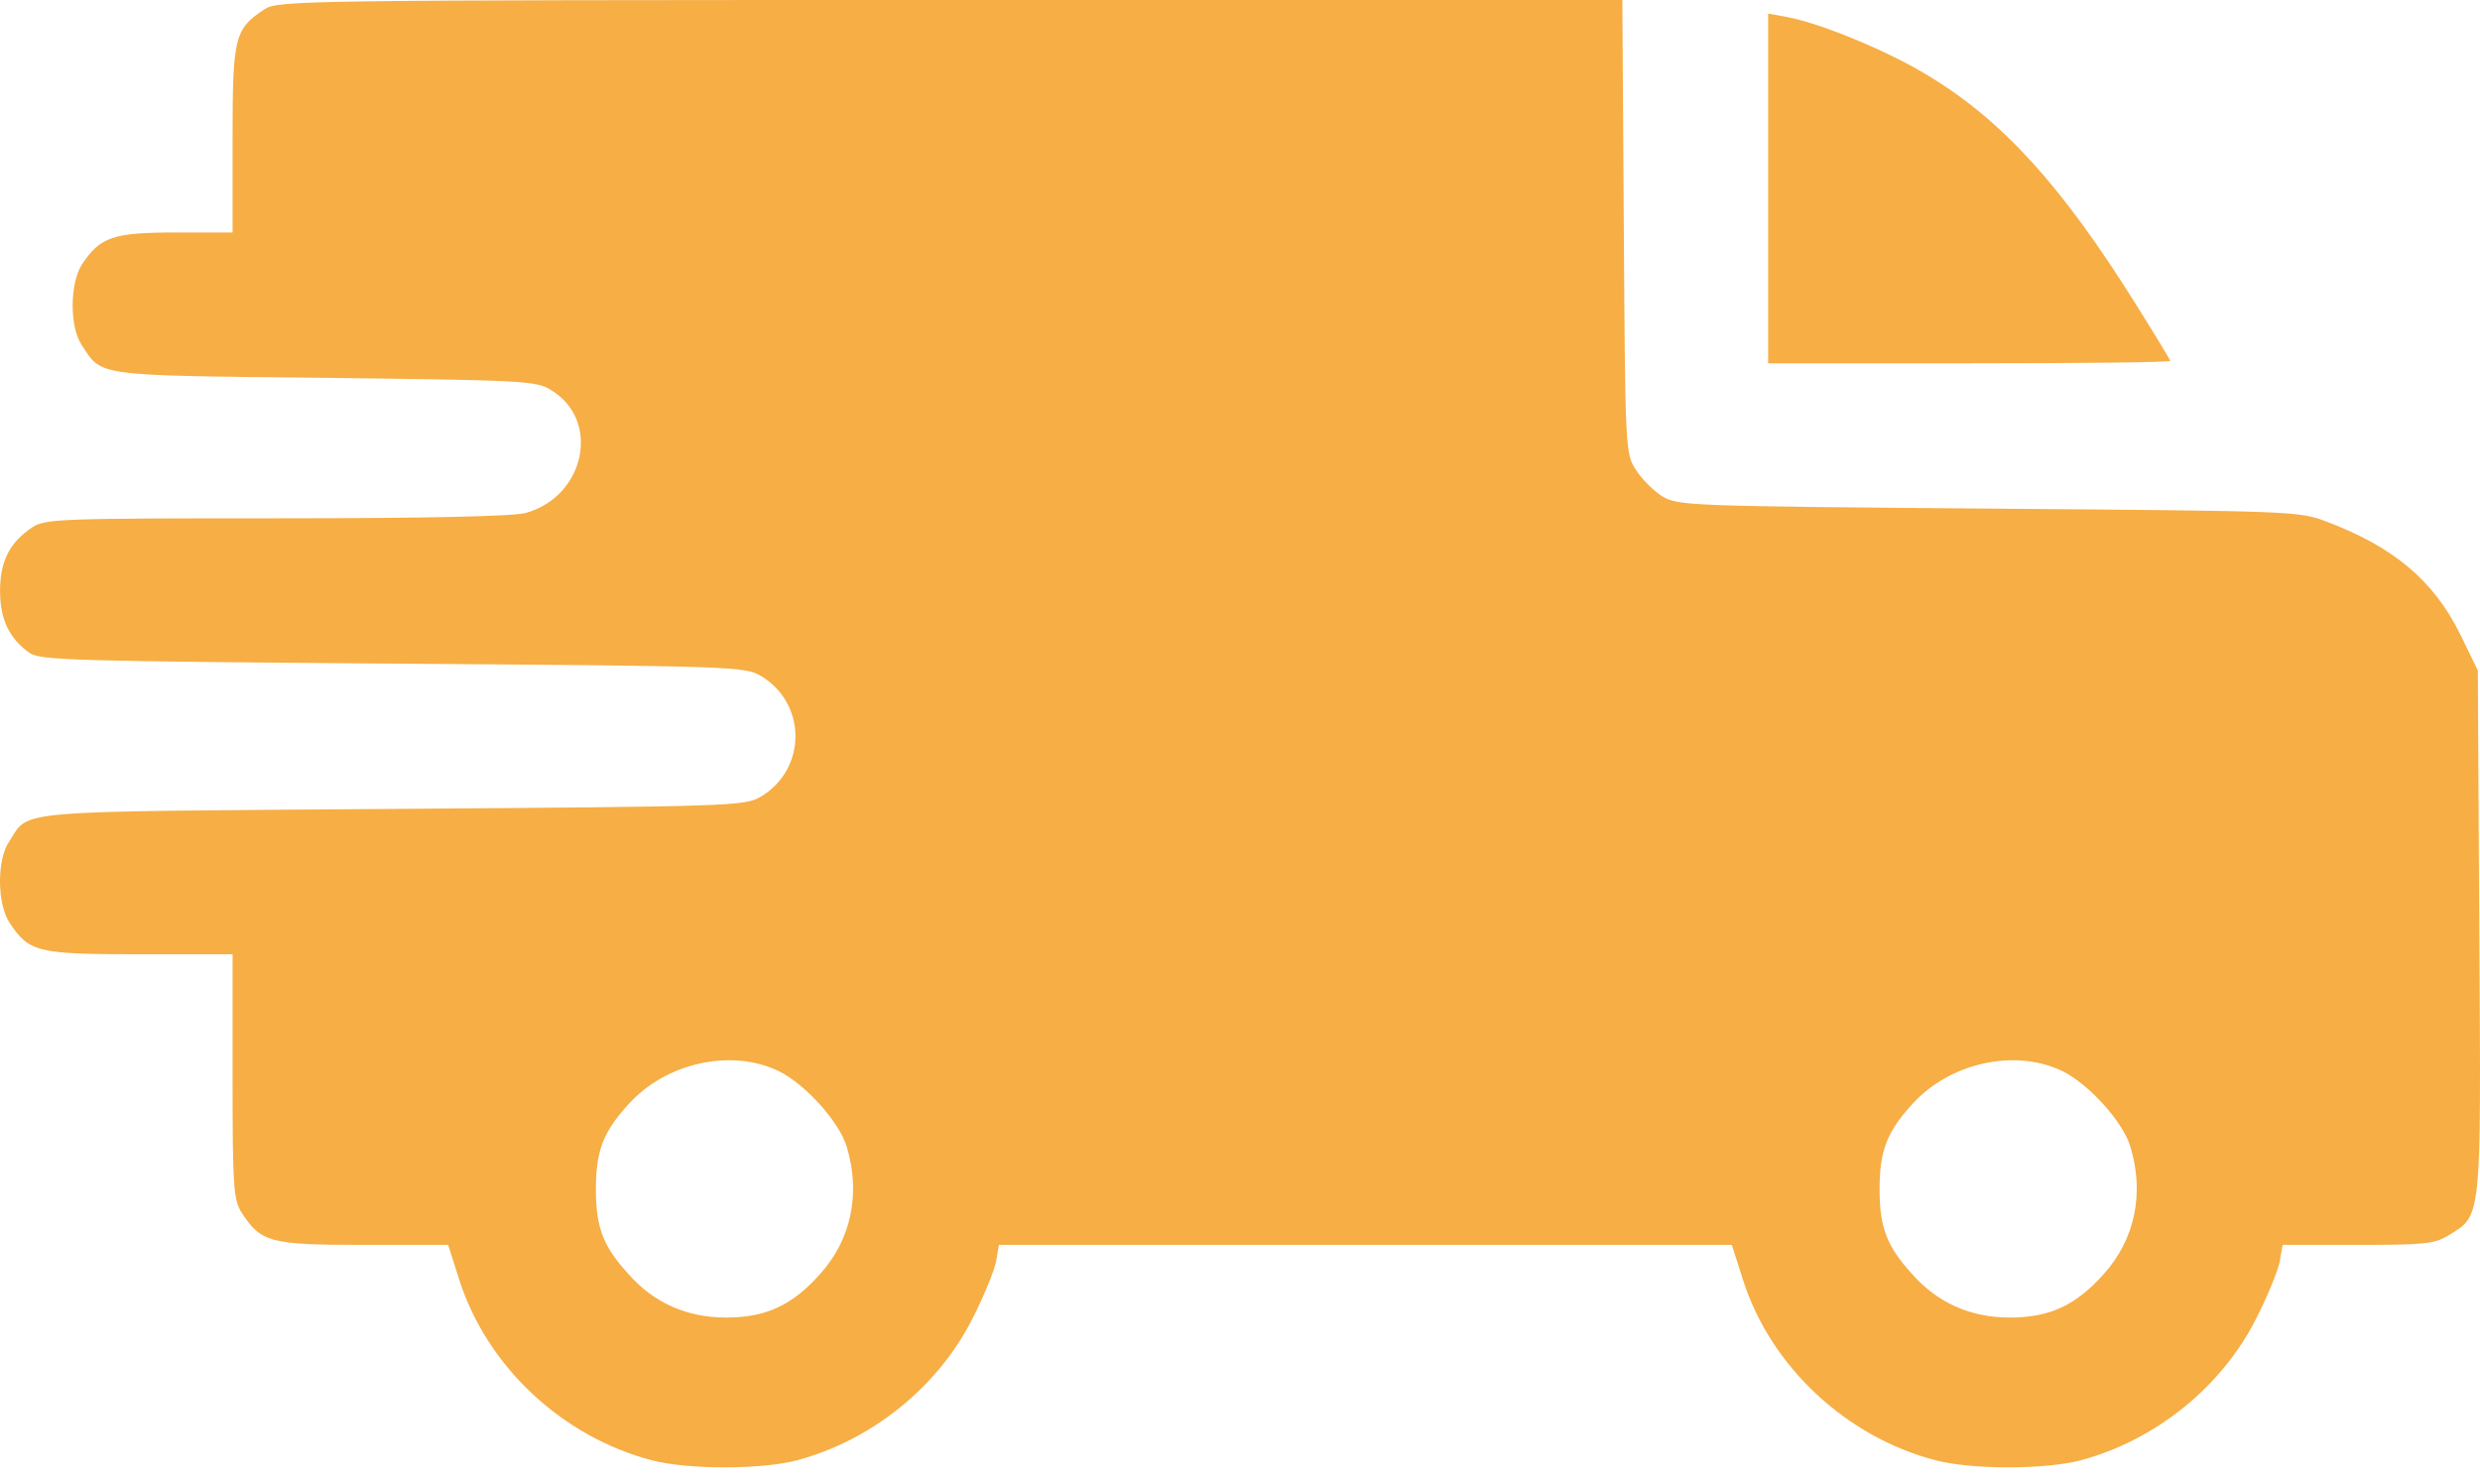
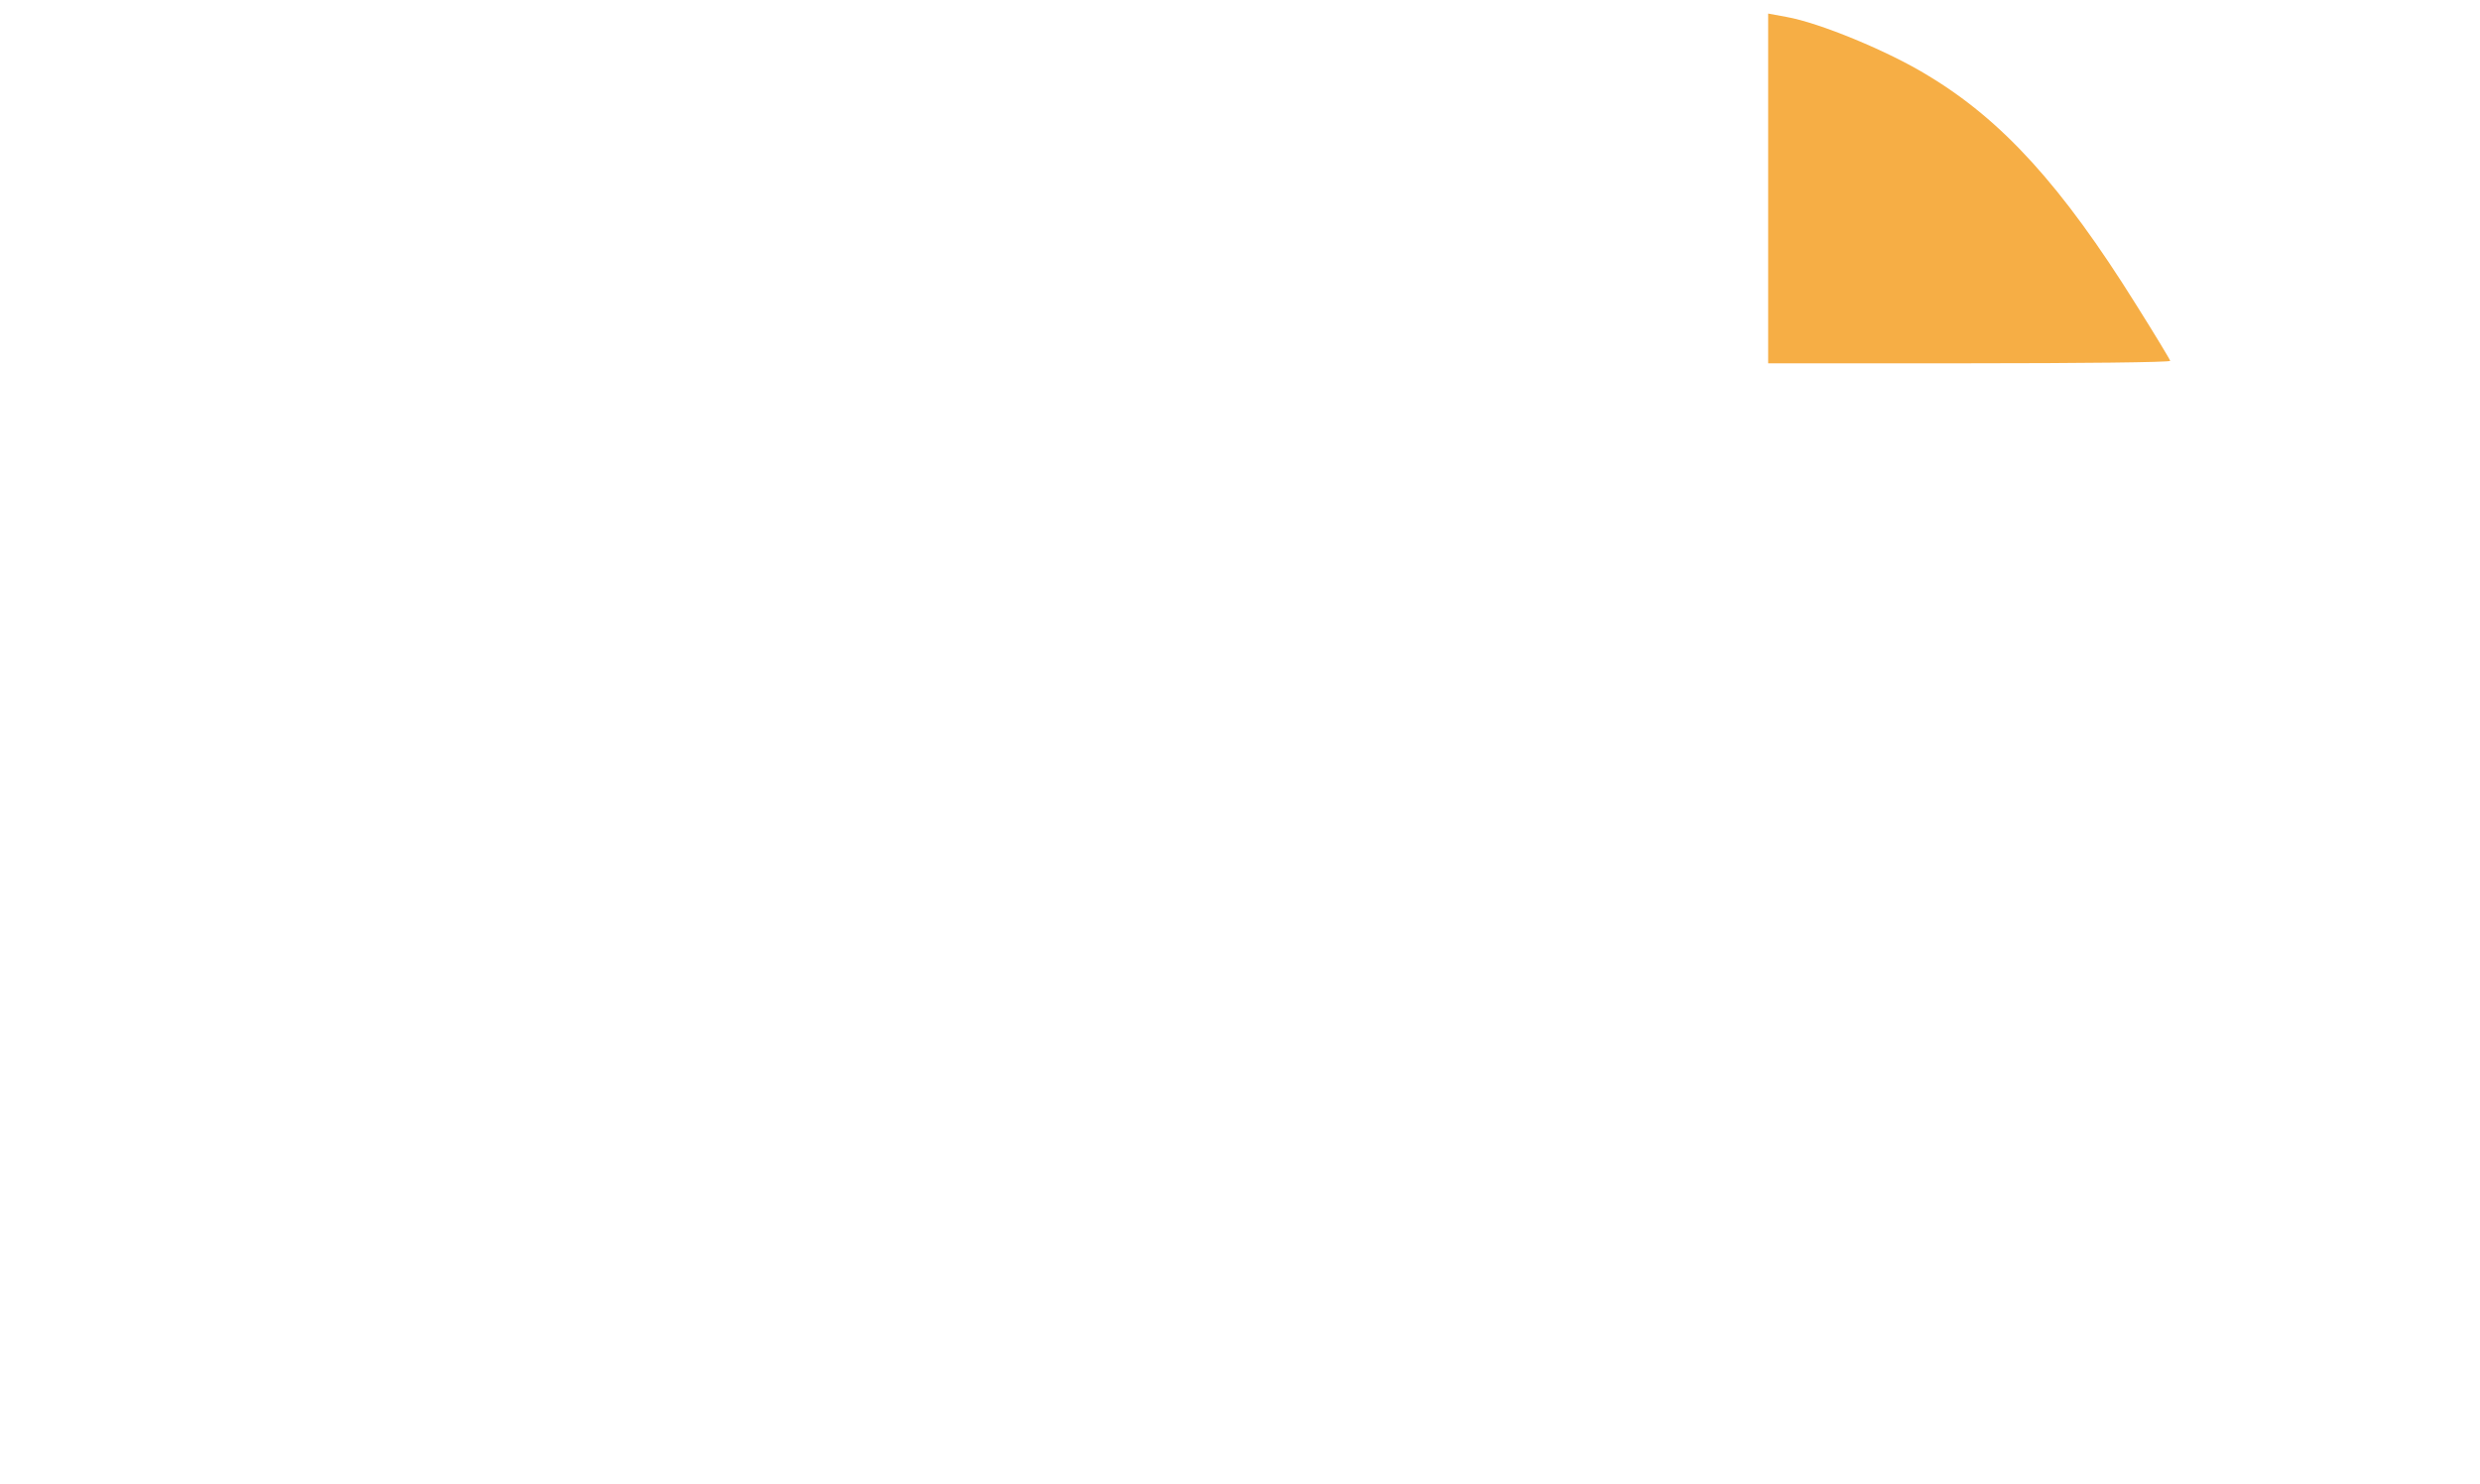
<svg xmlns="http://www.w3.org/2000/svg" width="117" height="70" viewBox="0 0 117 70" fill="none">
  <g id="Black">
-     <path id="Vector" d="M12.481 0.434C11.064 1.371 10.972 1.736 10.972 6.558V10.969H8.299C5.328 10.969 4.734 11.175 3.865 12.477C3.294 13.369 3.271 15.425 3.865 16.294C4.825 17.756 4.414 17.711 15.315 17.825C24.662 17.939 25.301 17.962 25.987 18.396C28.364 19.813 27.61 23.424 24.799 24.201C24.204 24.361 20.137 24.453 13.029 24.453C2.791 24.453 2.128 24.475 1.511 24.887C0.46 25.595 0.003 26.464 0.003 27.88C0.003 29.229 0.437 30.12 1.397 30.806C1.9 31.148 3.431 31.194 18.514 31.308C34.648 31.423 35.105 31.445 35.882 31.88C38.076 33.182 38.076 36.29 35.882 37.593C35.105 38.027 34.648 38.05 18.514 38.164C0.277 38.301 1.42 38.187 0.437 39.696C-0.157 40.564 -0.134 42.621 0.437 43.512C1.374 44.929 1.74 45.02 6.585 45.02H10.972V50.779C10.972 56.058 11.018 56.607 11.407 57.224C12.321 58.618 12.755 58.732 17.143 58.732H21.142L21.668 60.378C22.97 64.468 26.535 67.805 30.786 68.902C32.477 69.336 35.882 69.336 37.574 68.902C41.116 67.965 44.27 65.428 45.892 62.183C46.418 61.155 46.898 59.966 46.989 59.532L47.126 58.732H64.426H81.703L82.229 60.378C83.531 64.468 87.096 67.805 91.347 68.902C93.038 69.336 96.443 69.336 98.134 68.902C101.677 67.965 104.83 65.428 106.453 62.183C106.979 61.155 107.459 59.966 107.55 59.532L107.687 58.732H111.229C114.383 58.732 114.863 58.687 115.526 58.275C117.08 57.315 117.057 57.704 116.965 43.969L116.897 31.628L116.051 29.892C114.794 27.378 112.92 25.801 109.767 24.612C108.464 24.11 108.19 24.11 93.815 23.995C79.692 23.881 79.166 23.858 78.435 23.424C78.024 23.173 77.452 22.601 77.178 22.167C76.675 21.39 76.675 21.207 76.607 10.672L76.538 -0H44.841C14.172 -0 13.121 0.022 12.481 0.434ZM36.728 50.528C37.962 51.122 39.607 52.928 39.95 54.116C40.613 56.31 40.156 58.481 38.693 60.103C37.368 61.589 36.134 62.16 34.26 62.16C32.409 62.16 30.855 61.475 29.643 60.103C28.455 58.801 28.112 57.91 28.112 56.104C28.112 54.299 28.455 53.407 29.643 52.105C31.403 50.139 34.488 49.454 36.728 50.528ZM97.289 50.528C98.523 51.122 100.168 52.928 100.511 54.116C101.174 56.31 100.717 58.481 99.254 60.103C97.929 61.589 96.695 62.16 94.821 62.16C92.97 62.16 91.416 61.475 90.204 60.103C89.016 58.801 88.673 57.91 88.673 56.104C88.673 54.299 89.016 53.407 90.204 52.105C91.964 50.139 95.049 49.454 97.289 50.528Z" fill="#F6AE45" />
    <path id="Vector_2" d="M83.417 8.89V17.14H92.901C98.112 17.14 102.385 17.094 102.385 17.025C102.385 16.98 101.654 15.768 100.763 14.352C97.266 8.753 94.455 5.667 90.959 3.565C89.107 2.422 85.839 1.074 84.285 0.8L83.417 0.64V8.89Z" fill="#F6AE45" />
  </g>
</svg>